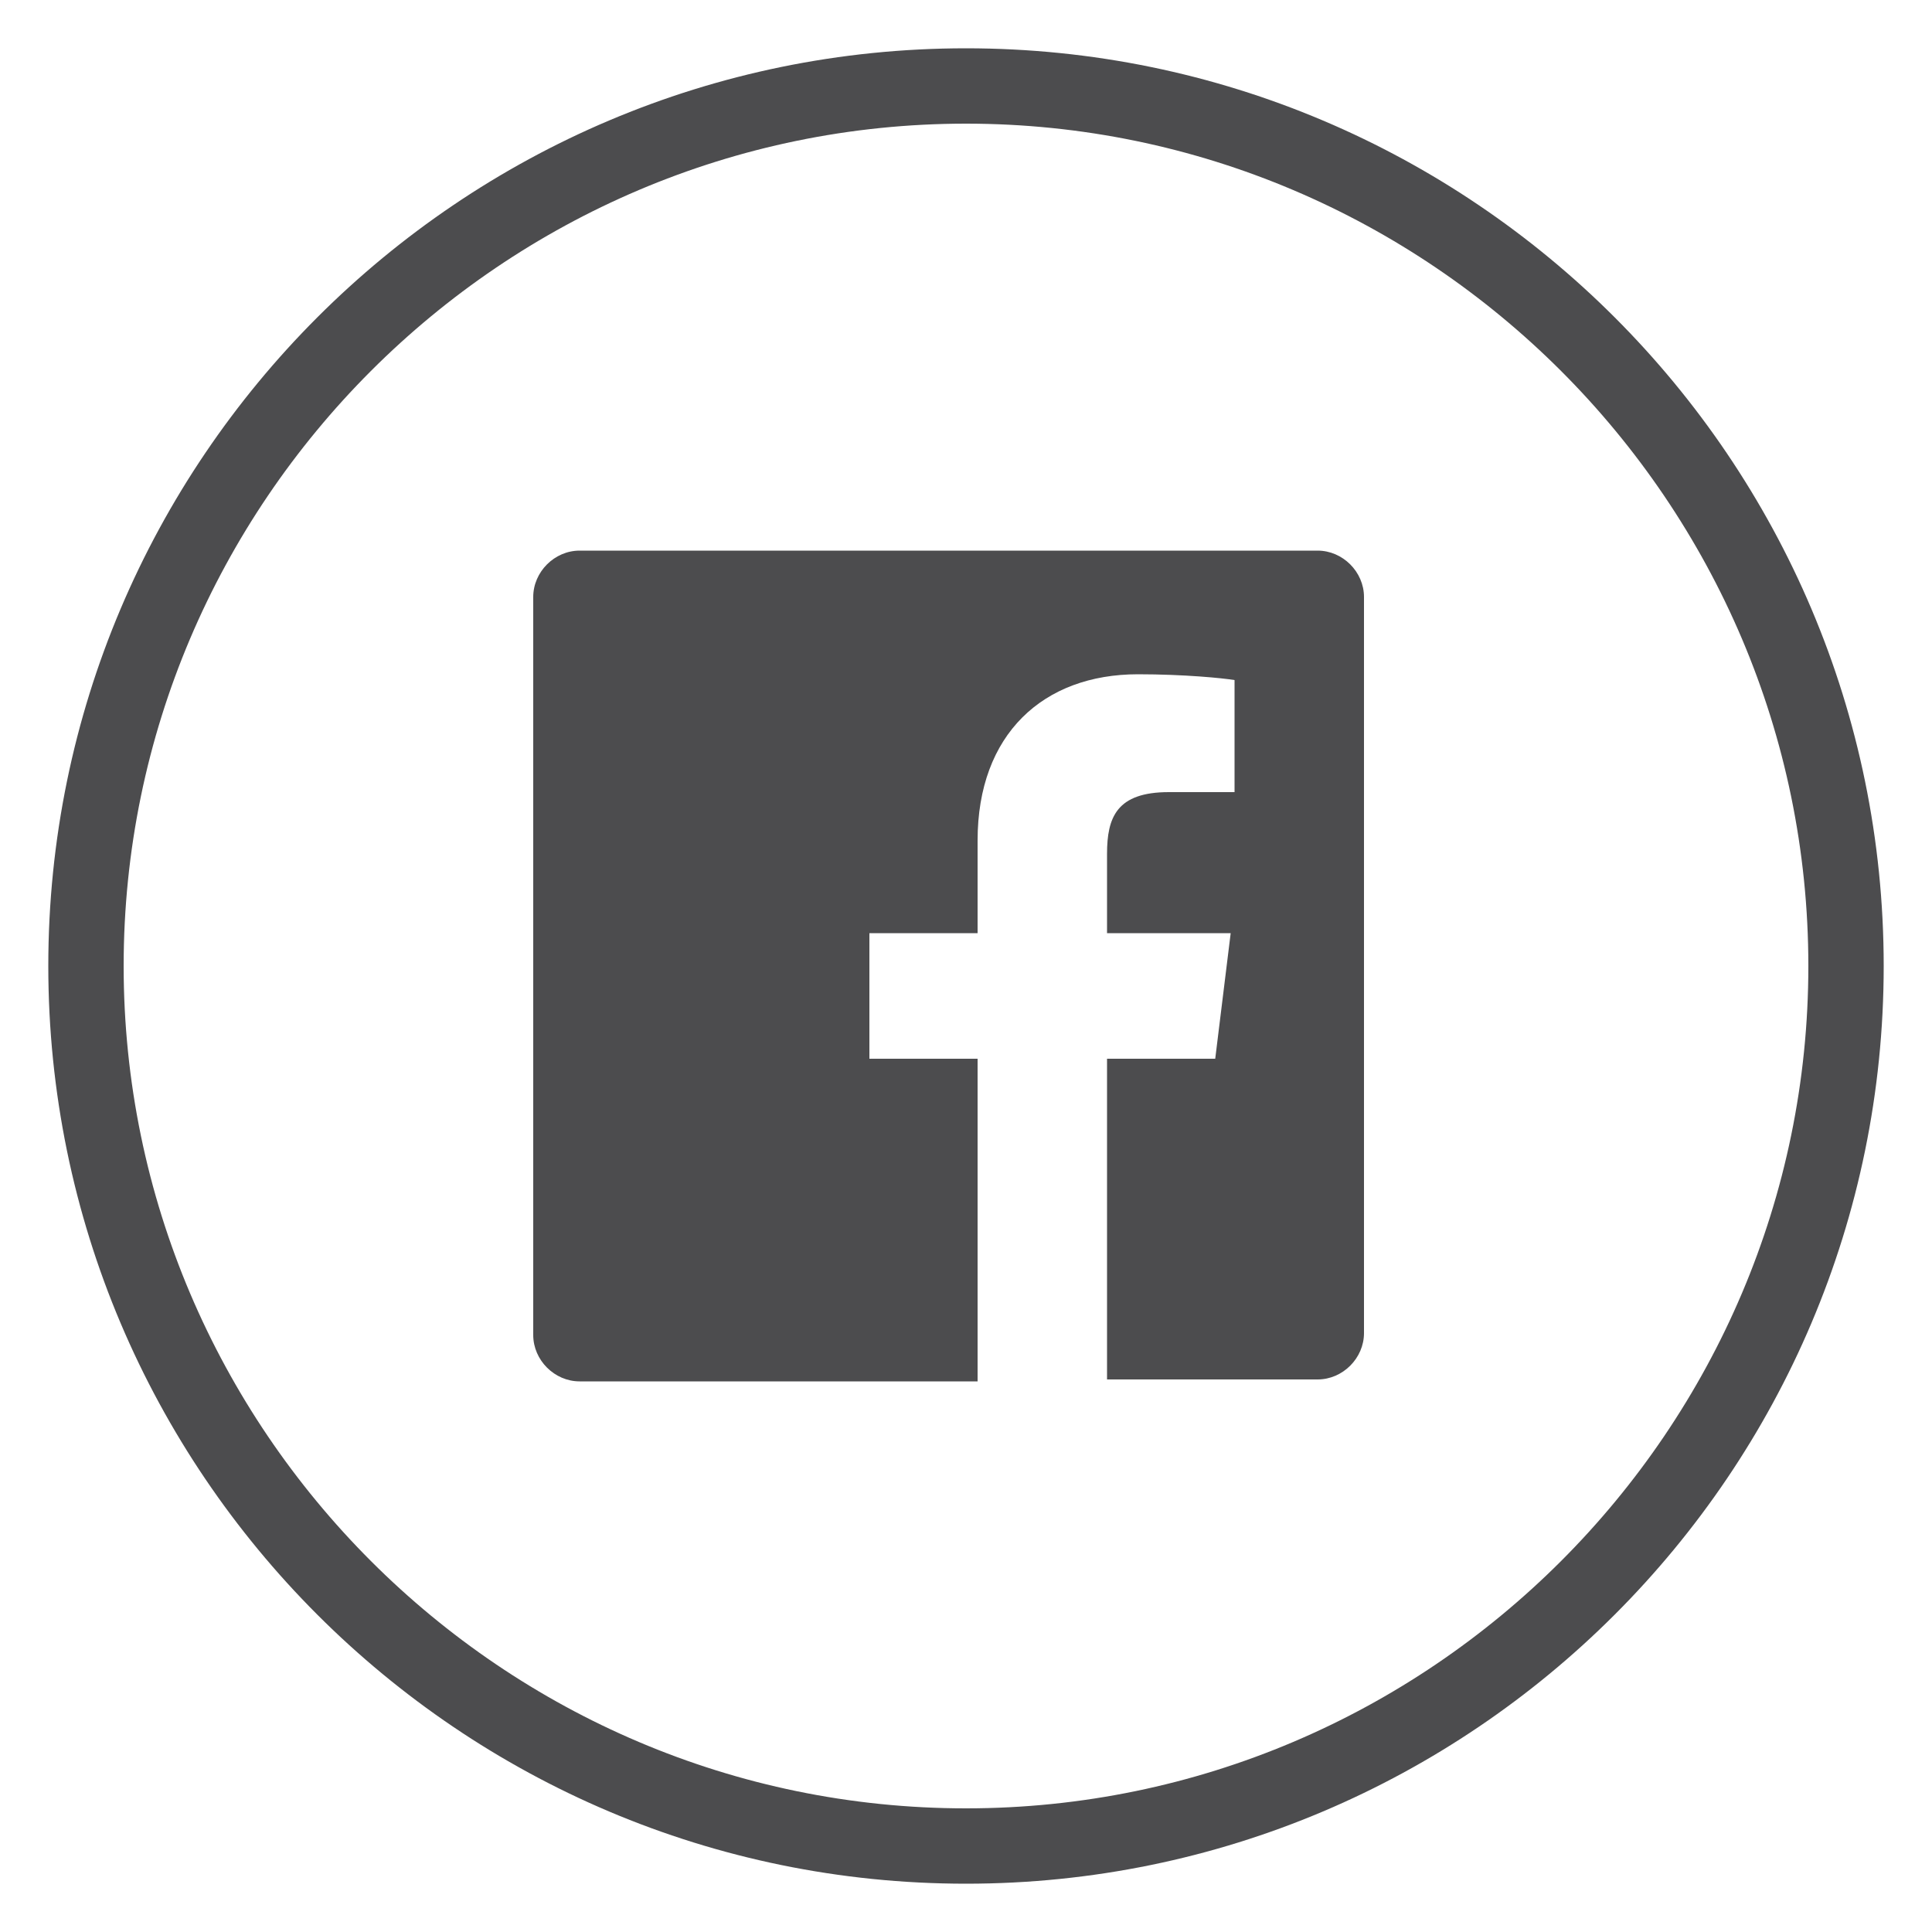
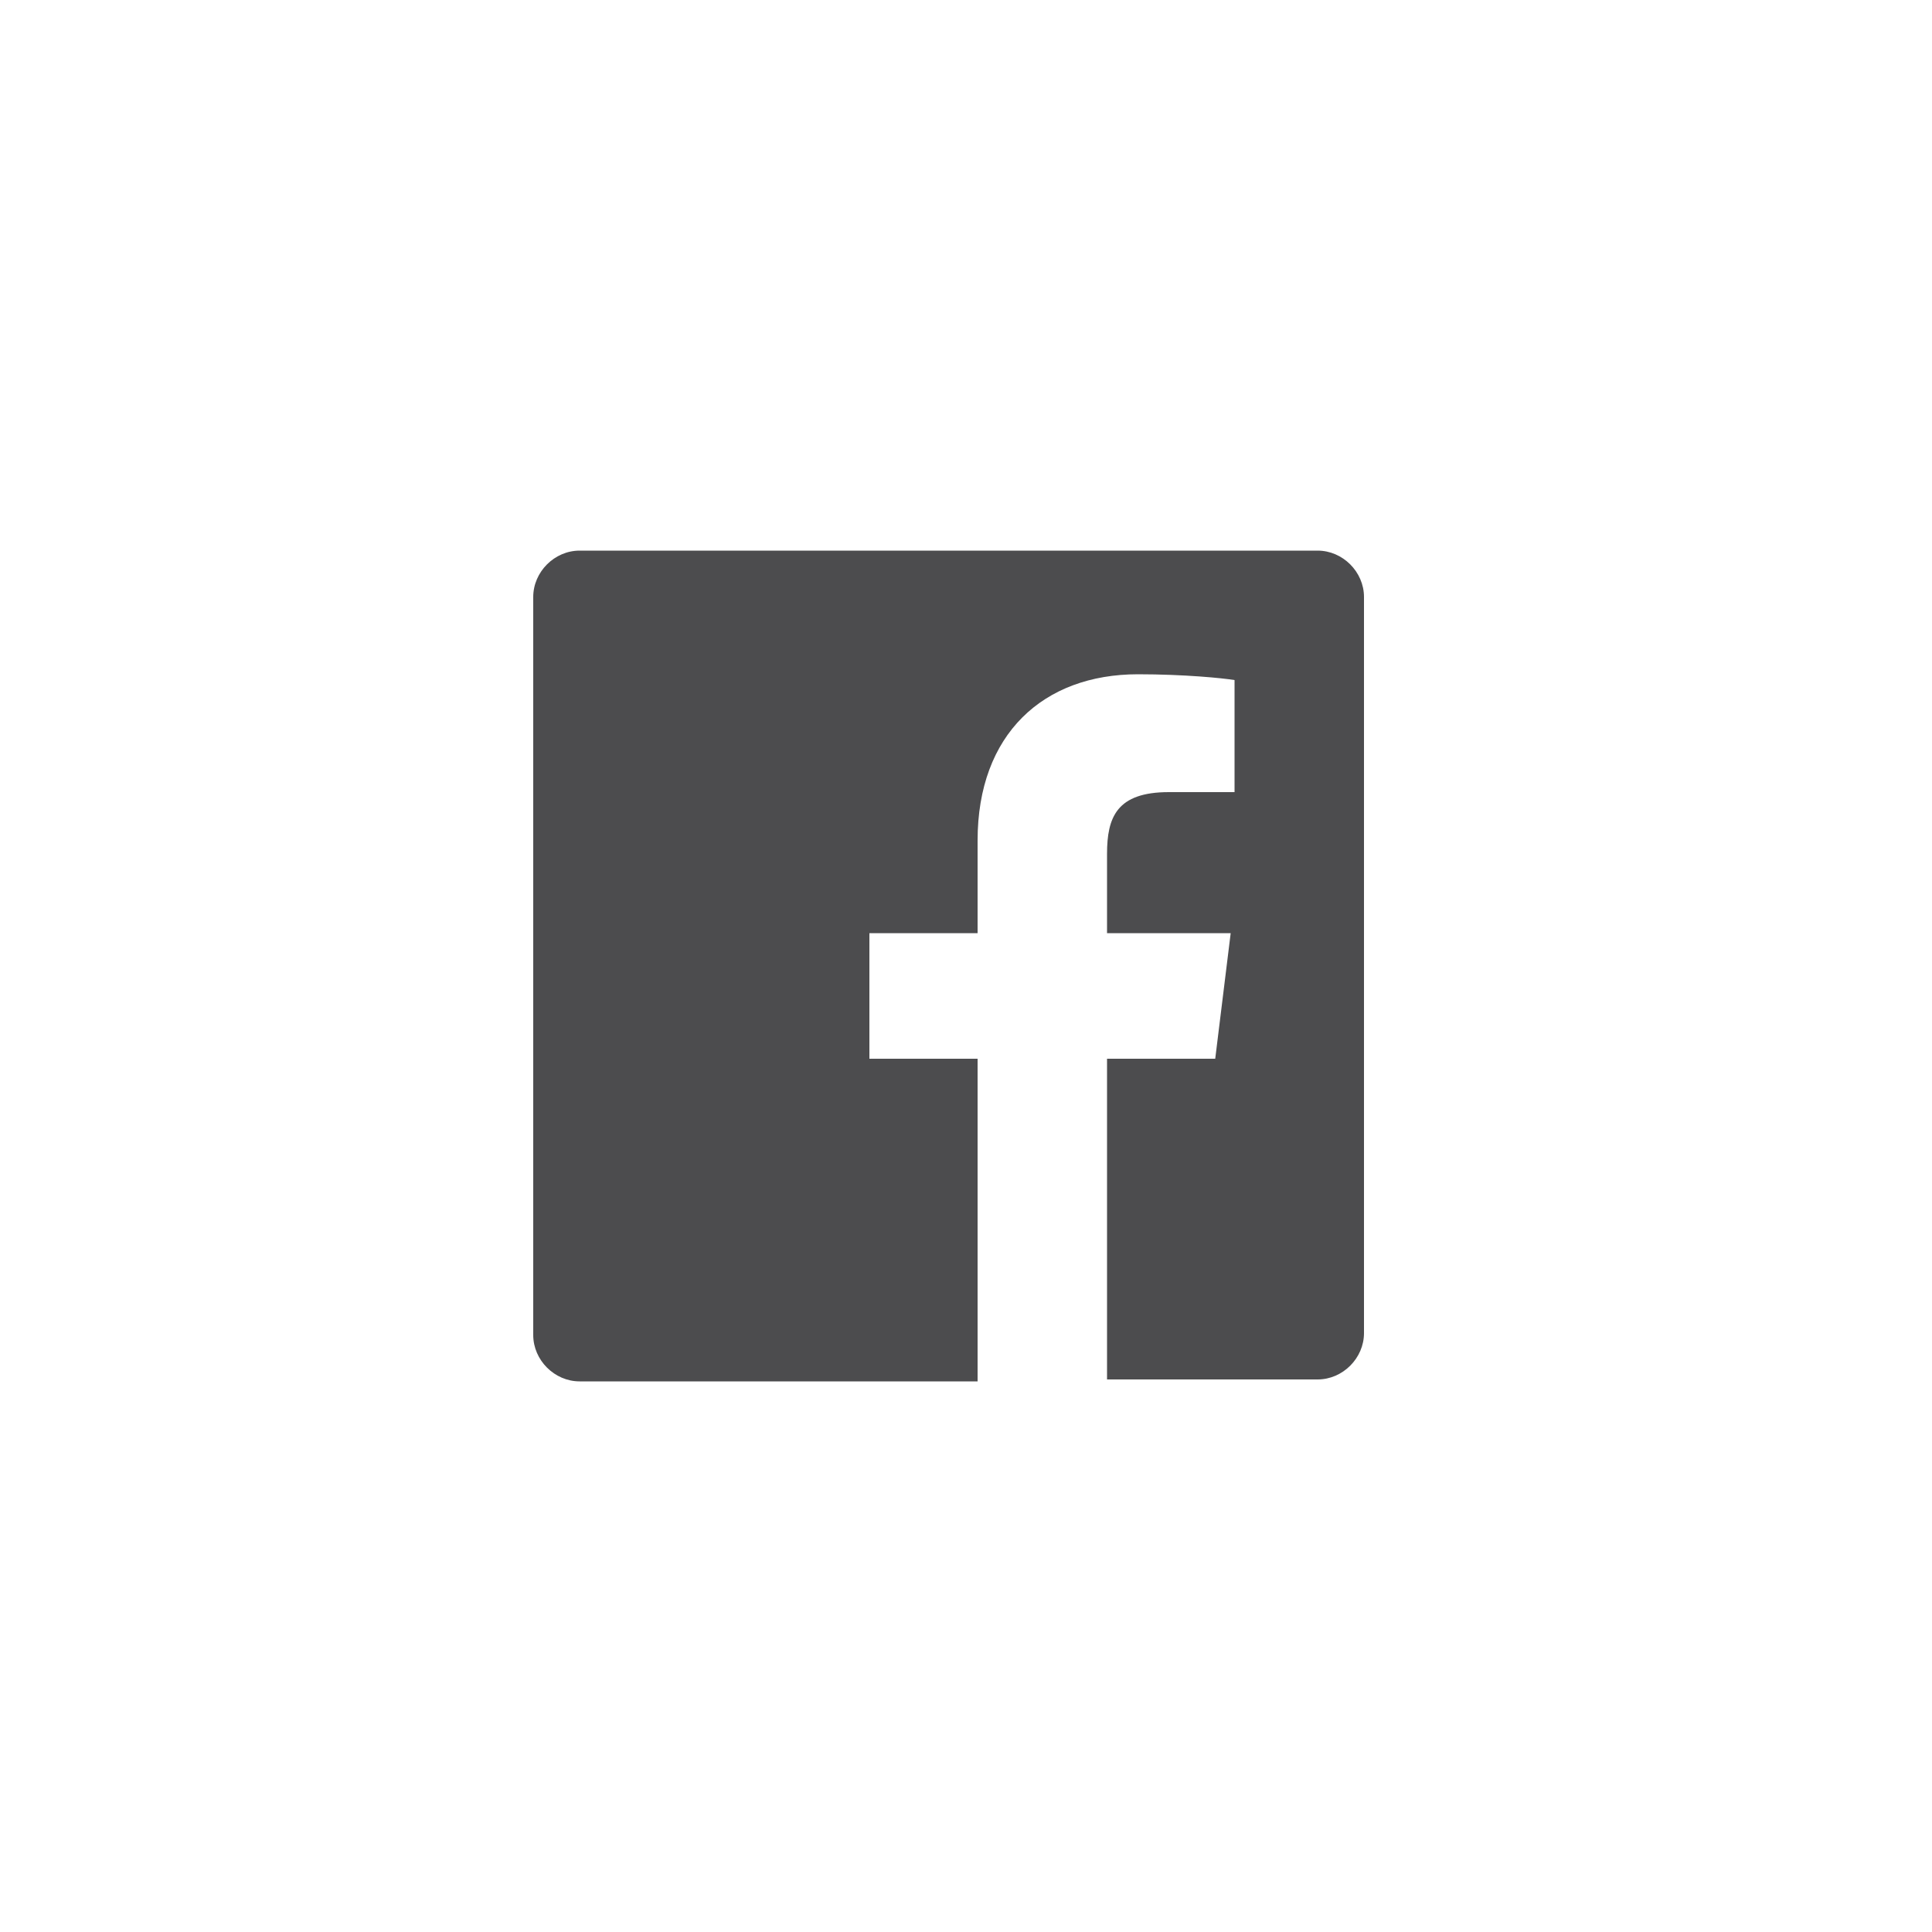
<svg xmlns="http://www.w3.org/2000/svg" version="1.0" id="Layer_1" x="0px" y="0px" viewBox="0 0 100 100" style="enable-background:new 0 0 100 100;" xml:space="preserve">
  <style type="text/css">
	.st0{fill:#4C4C4E;}
</style>
  <g>
-     <path class="st0" d="M50,97.5C23.8,97.5,2.5,76.2,2.5,50S23.8,2.5,50,2.5S97.5,23.8,97.5,50S76.2,97.5,50,97.5z M50,6.4   C26,6.4,6.4,26,6.4,50S26,93.6,50,93.6S93.6,74,93.6,50S74,6.4,50,6.4z" />
    <g>
      <g>
        <path class="st0" d="M30,71.5h20.6V54.8H45v-6.5h5.6v-4.8c0-5.5,3.4-8.6,8.3-8.6c2.4,0,4.4,0.2,5,0.3V41h-3.4     c-2.7,0-3.2,1.3-3.2,3.2v4.1h6.4l-0.8,6.5h-5.6v16.6h10.9c1.3,0,2.4-1.1,2.4-2.4V30.9c0-1.3-1.1-2.4-2.4-2.4H30     c-1.3,0-2.4,1.1-2.4,2.4v38.2C27.6,70.4,28.7,71.5,30,71.5z" />
      </g>
    </g>
  </g>
</svg>